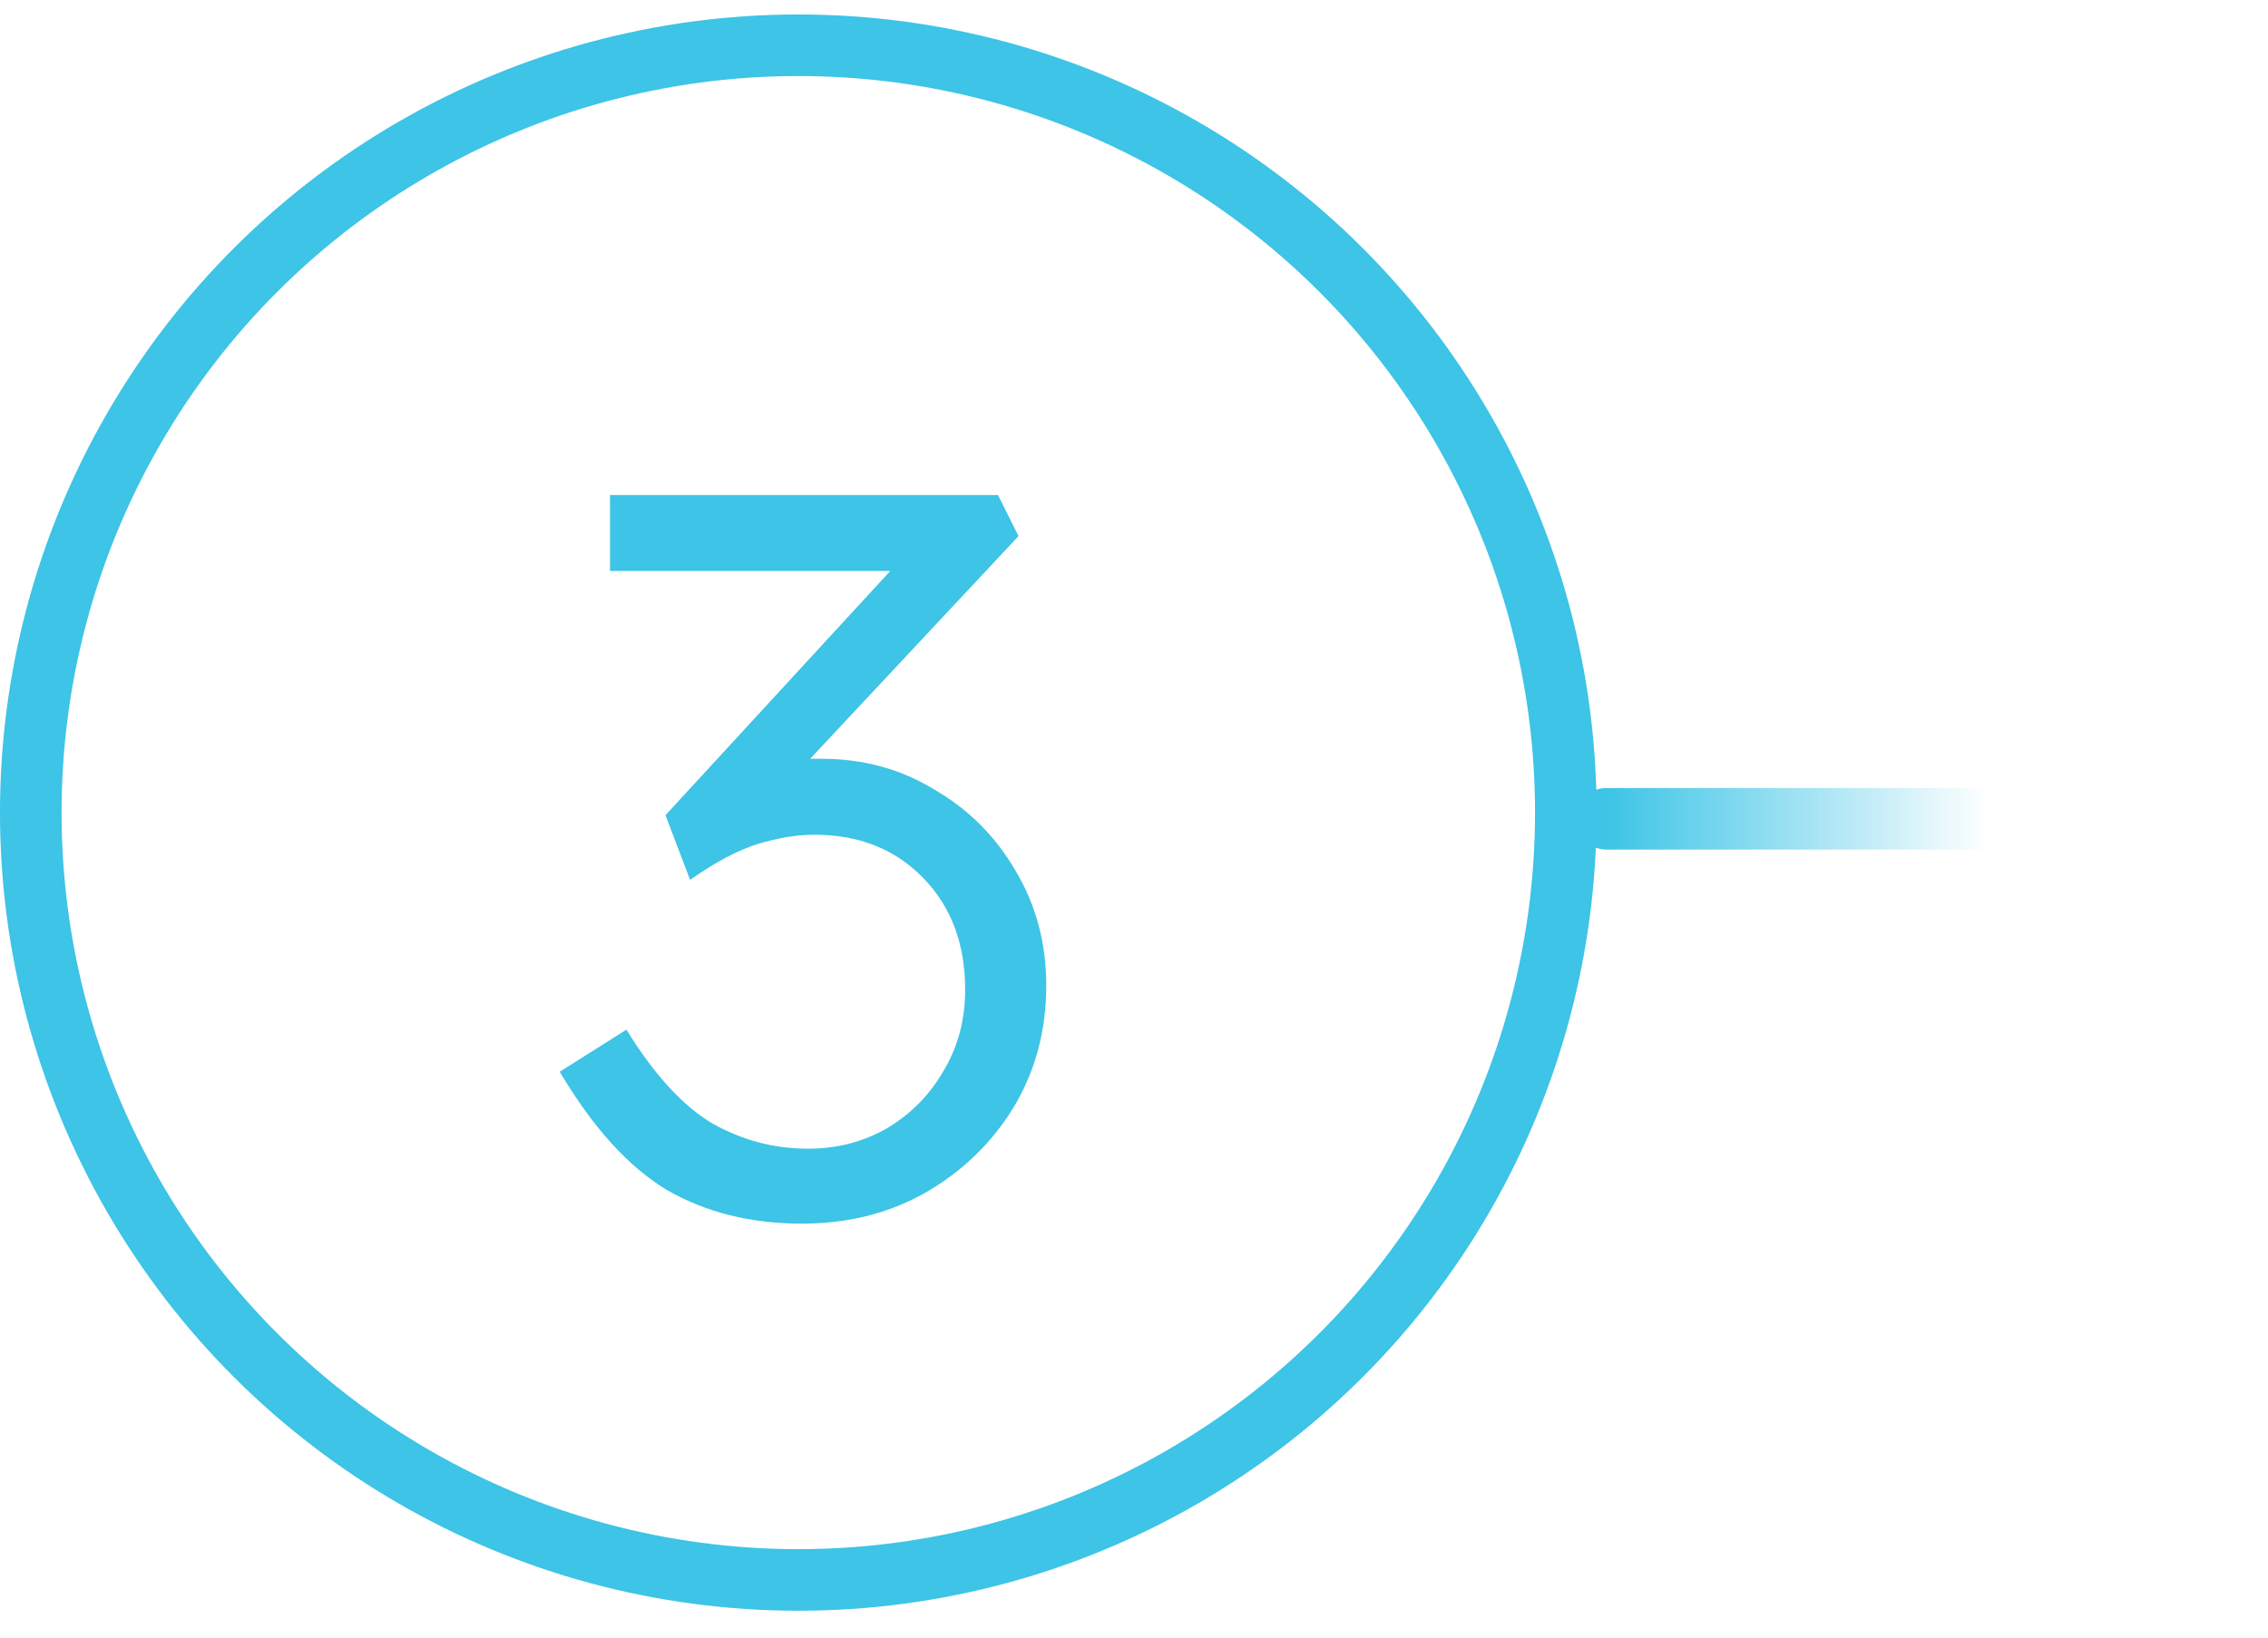
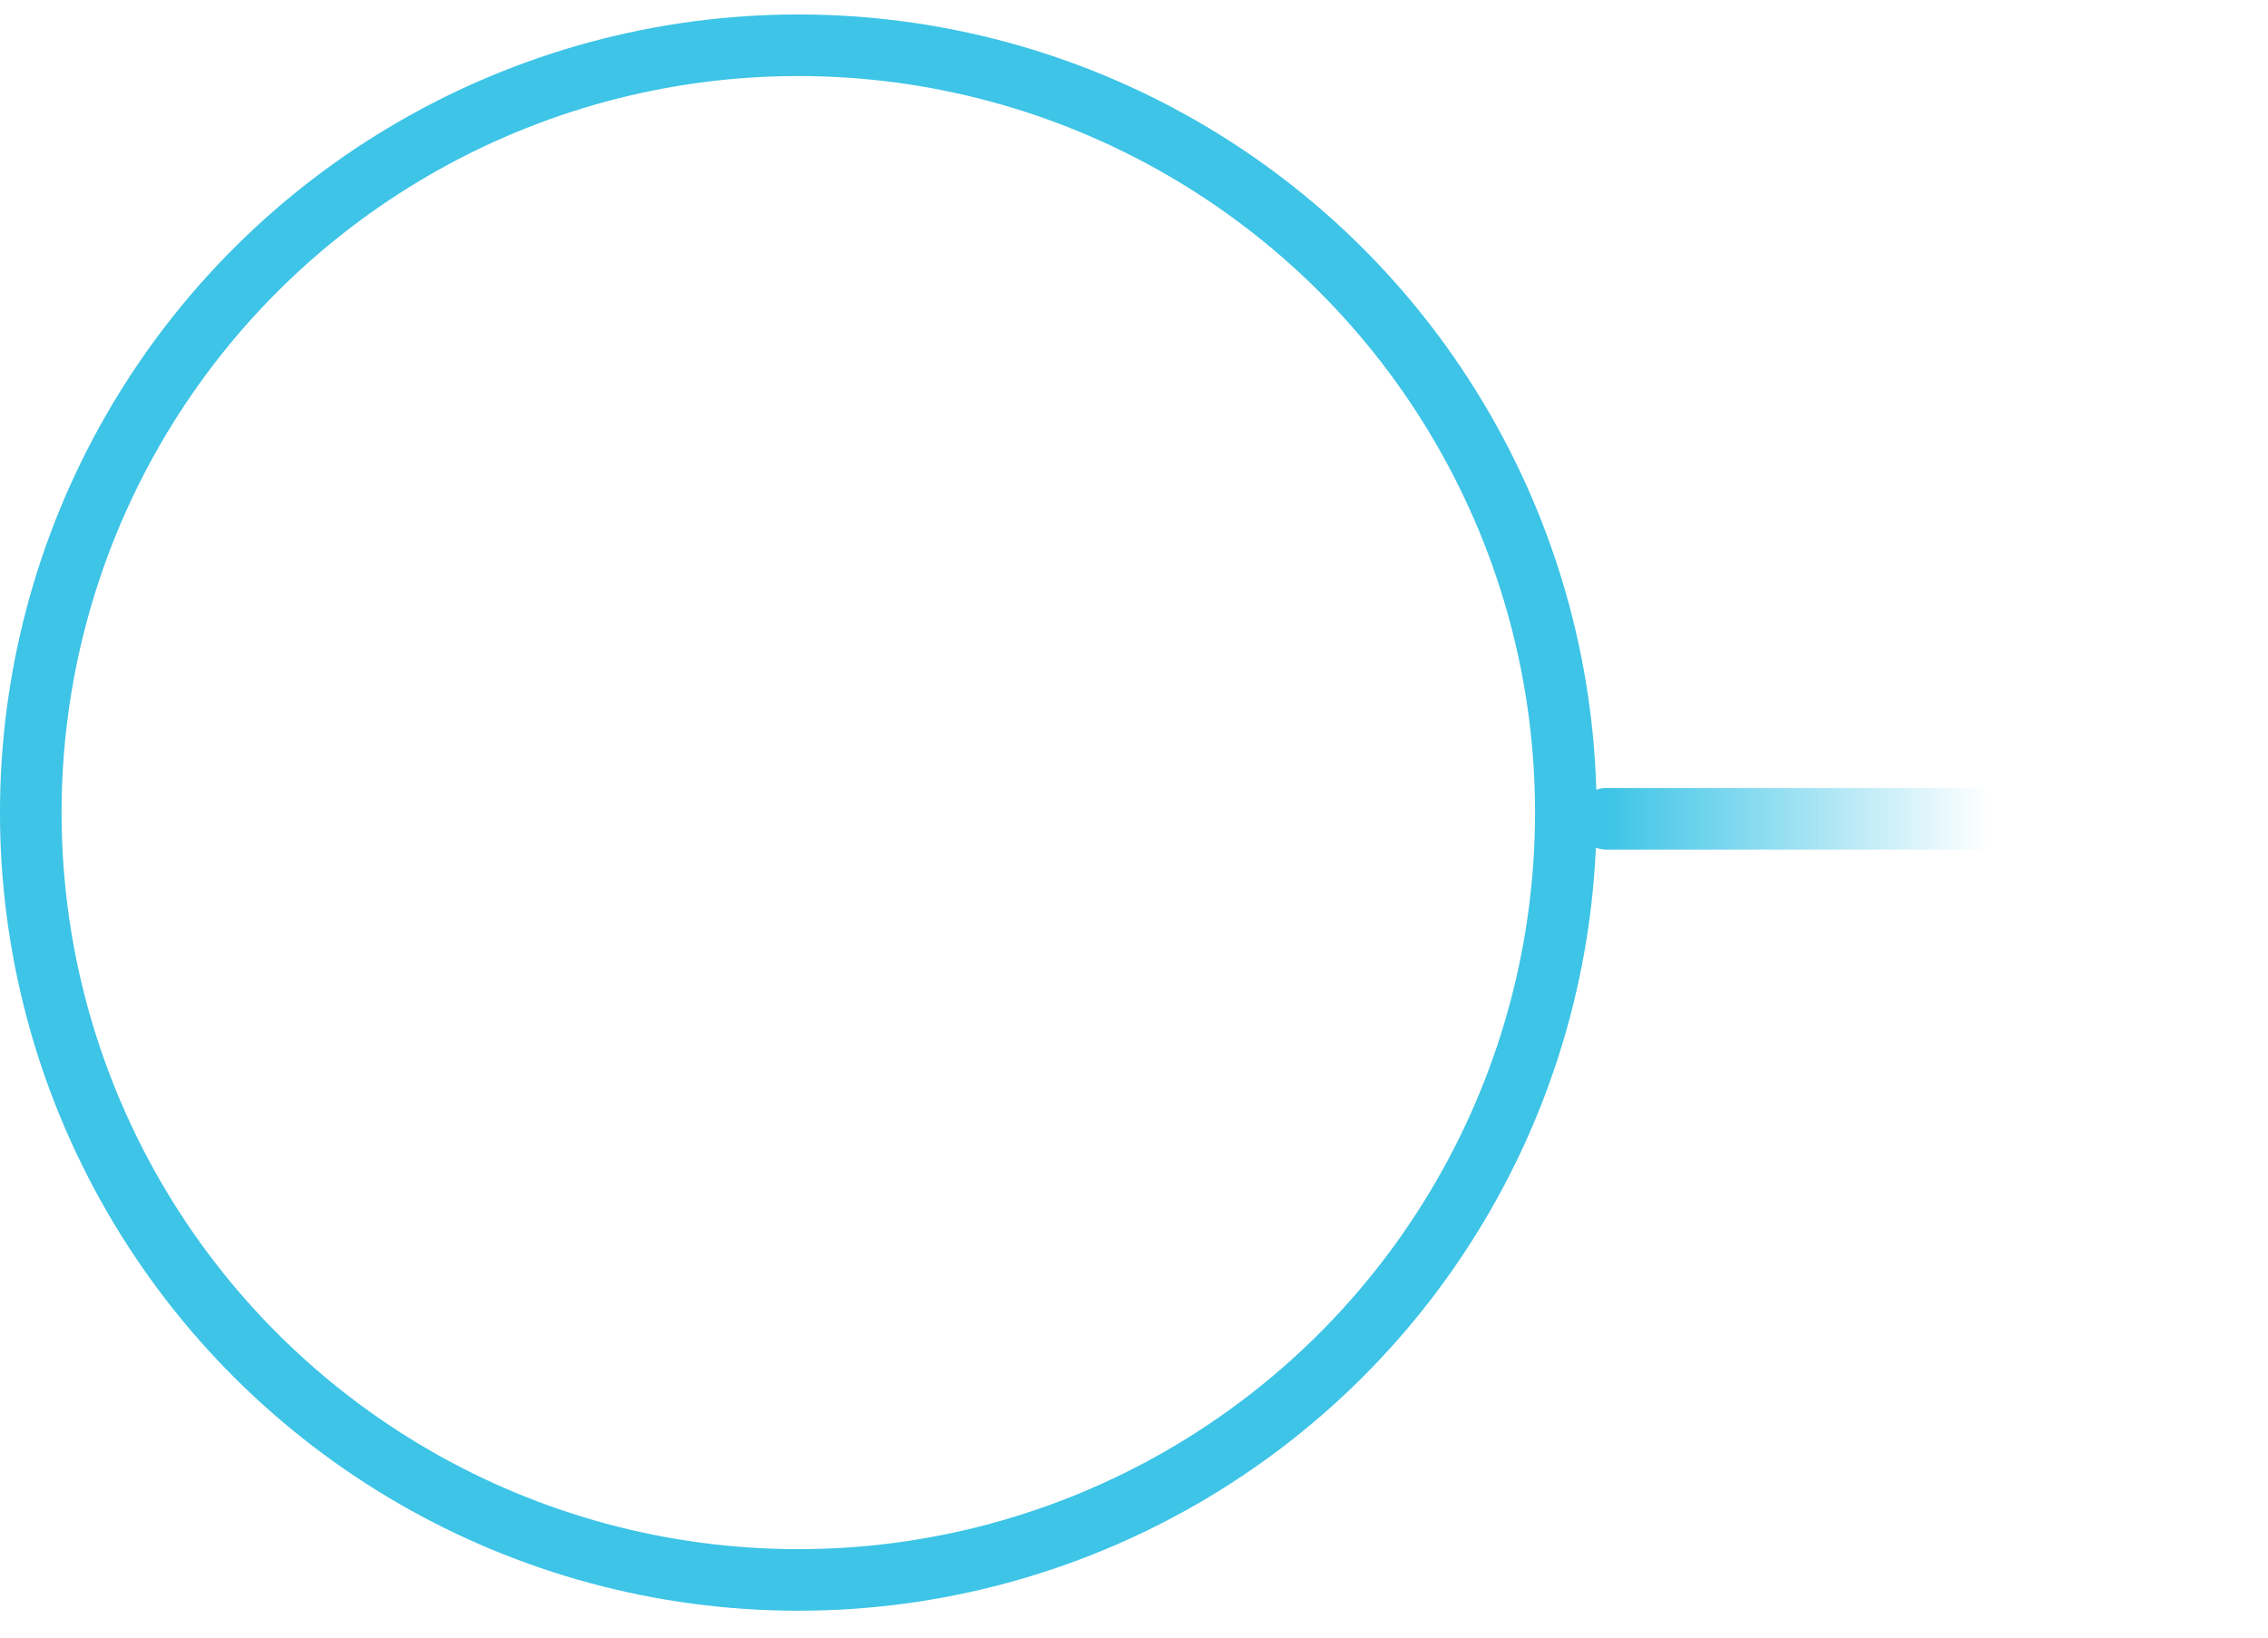
<svg xmlns="http://www.w3.org/2000/svg" width="72" height="52" viewBox="0 0 72 52" fill="none">
  <path d="M51 26H71" stroke="url(#paint0_linear_2_684)" stroke-width="1.955" stroke-linecap="round" />
  <circle cx="25.343" cy="25.803" r="24.366" transform="rotate(-90 25.343 25.803)" stroke="#3DC4E6" stroke-width="1.955" stroke-linecap="round" />
-   <path d="M25.459 38.855C23.83 38.855 22.396 38.496 21.158 37.779C19.942 37.041 18.812 35.792 17.769 34.032L19.887 32.696C20.756 34.108 21.658 35.097 22.592 35.661C23.548 36.205 24.569 36.476 25.655 36.476C26.567 36.476 27.404 36.259 28.164 35.824C28.924 35.368 29.521 34.76 29.956 34C30.412 33.239 30.64 32.381 30.64 31.425C30.64 29.97 30.195 28.786 29.304 27.874C28.414 26.961 27.262 26.505 25.85 26.505C25.307 26.505 24.71 26.603 24.058 26.799C23.428 26.994 22.711 27.374 21.908 27.939L21.126 25.886L28.262 18.131H19.366V15.72H31.683L32.334 17.023L25.72 24.094C25.829 24.094 25.948 24.094 26.078 24.094C27.404 24.094 28.598 24.42 29.663 25.072C30.749 25.701 31.607 26.56 32.237 27.646C32.889 28.732 33.214 29.948 33.214 31.295C33.214 32.729 32.867 34.021 32.172 35.173C31.477 36.302 30.542 37.204 29.369 37.877C28.218 38.529 26.915 38.855 25.459 38.855Z" fill="#3DC4E6" />
  <defs>
    <linearGradient id="paint0_linear_2_684" x1="51" y1="25.5" x2="63.113" y2="25.5" gradientUnits="userSpaceOnUse">
      <stop stop-color="#3DC4E6" />
      <stop offset="1" stop-color="#3DC4E6" stop-opacity="0" />
    </linearGradient>
  </defs>
</svg>